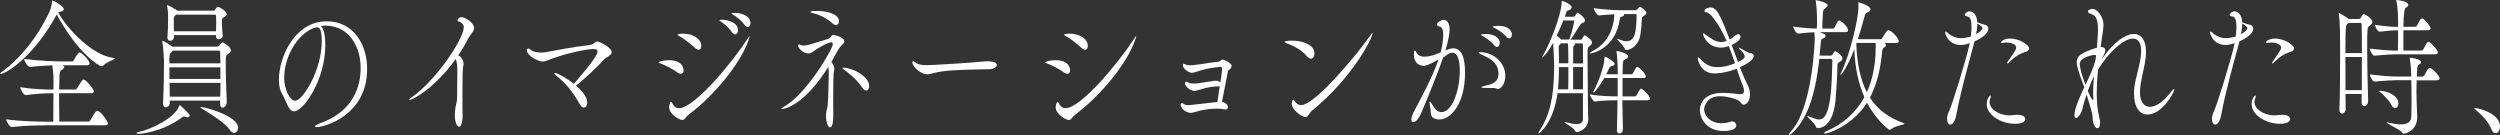
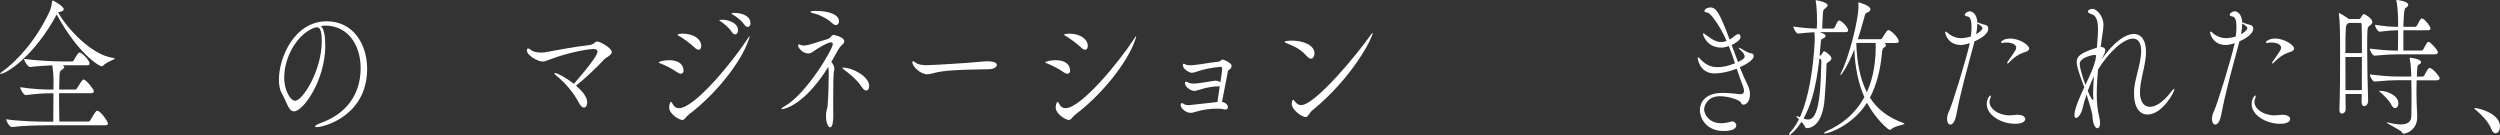
<svg xmlns="http://www.w3.org/2000/svg" id="_レイヤー_1" viewBox="0 0 315.68 17.05">
  <rect x="0" y="0" width="315.68" height="17.05" fill="#333333" stroke="none" />
  <defs>
    <style>.cls-1{fill:#fff;}</style>
  </defs>
  <path class="cls-1" d="m.06,9.33s-.06,0-.06-.02c0-.04.08-.11.23-.23,1.88-1.32,4.34-3.98,6.06-7.69.15-.34.26-.98.3-1.24.01-.08,0-.09.03-.09.15,0,1.43.75,1.43,1.09,0,.15-.14.28-.38.32-.18.04-.26.04-.33.09,1.08,2,4.27,5.43,6.96,5.75.14.02.2.04.2.08,0,.13-1.01.4-1.48.9-.05.06-.11.08-.18.08-.33,0-2.97-1.58-5.68-6.54C4.36,7.05.81,9.33.06,9.33Zm5.47,6.5c-.84,0-2.64.04-4.01.21h-.02c-.29,0-.72-.73-.72-.98,1.57.25,3.95.3,4.82.3h1.13c.02-1.41.02-2.71.02-3.58h-.41c-.81,0-1.75.06-3.08.23h-.01c-.27,0-.69-.73-.69-.98v-.02c1.49.25,3.03.3,3.87.3h.32v-.53c0-.17.01-.32.01-.49,0-.75-.06-1.45-.15-2.04-.86.04-1.88.09-2.8.21h-.01c-.3,0-.75-.75-.75-1v-.02c1.64.23,3.95.32,4.87.32h1.16c.11,0,.2-.06.24-.15.12-.24.53-.98.72-.98.04,0,.08.02.11.02.39.19,1.16,1,1.16,1.38,0,.11-.06.21-.29.21h-3.11c.15.09.2.15.2.23,0,.09-.06.19-.21.28-.39.25-.38.25-.41,1.62,0,.28-.02.58-.02.94h2.02c.11,0,.18-.09.24-.17.17-.24.53-.89.69-1.04.05-.04.09-.06.12-.06.32,0,1.31,1.23,1.31,1.47,0,.13-.08.26-.32.26h-4.07c0,.96,0,2.13.03,3.58h3.66c.11,0,.21-.08.26-.17.66-1.17.78-1.19.86-1.19.45,0,1.36,1.38,1.36,1.6,0,.11-.08.23-.33.23h-7.78Z" />
-   <path class="cls-1" d="m23.94,14.6c0,.11-.09.21-.26.21-.09,0-.2-.02-.33-.08-.04-.02-.08-.02-.11-.02-.11,0-.18.06-.3.15-2.55,1.87-5.31,2.04-5.44,2.04-.17,0-.26-.04-.26-.09s.09-.11.29-.15c1.54-.3,4.58-1.81,5.08-3.24.02-.08.03-.13.08-.13.03,0,.06.02.12.06,1.04.98,1.13,1.07,1.13,1.26Zm5.22-8.25c0,.24-.26.4-.39.49-.24.13-.26.38-.26.79v.62c0,1.71.09,3.49.12,4.65v.02c0,.4-.29.68-.53.68-.17,0-.3-.15-.3-.47v-.43h-6.36v.3c0,.32-.26.55-.5.55-.18,0-.35-.13-.35-.49v-.04c.09-1.9.12-3.92.12-5.33,0-.21-.08-1.68-.2-2.36-.02-.08-.02-.11-.02-.13s0-.04.02-.04c.2,0,1.07.58,1.27.73h5.67c.09,0,.14-.04.2-.11.27-.34.35-.43.48-.43.01,0,1.02.49,1.02,1Zm-.53-4.56c0,.21-.24.3-.35.38-.24.15-.27.17-.27.66s.08,1,.11,1.7v.02c0,.24-.29.4-.51.4-.17,0-.32-.08-.32-.26v-.26h-5.31v.19c0,.34-.26.53-.48.53-.18,0-.36-.13-.36-.41v-.06c.08-.96.09-1.81.09-2.52,0-.25-.01-.77-.12-1.36-.02-.06-.02-.09-.02-.13,0-.02,0-.04.02-.04.11,0,1.19.6,1.28.72h4.52c.09,0,.18-.02.23-.09.23-.4.32-.4.39-.4.18,0,1.1.56,1.1.96Zm-.83,4.75c0-.08-.08-.15-.11-.15h-5.83l-.12.11c-.26.21-.33.32-.35.92v.58h6.44c0-.51-.02-1-.03-1.47Zm.03,1.96h-6.44v1.47h6.44v-1.47Zm-6.42,1.96c.02.55.02,1.15.02,1.75h6.39c0-.58.02-1.19.02-1.75h-6.42Zm5.9-7.44c0-.42-.02-.77-.03-1.04,0-.02-.03-.13-.11-.13h-4.92l-.02.02c-.23.17-.29.21-.29.7,0,.23.02.85.02,1.38h5.32c0-.32.02-.64.02-.92Zm2.76,13.1c0,.36-.23.66-.51.66-.18,0-.38-.13-.56-.41-.47-.75-2.41-2.02-3.59-2.71-.06-.04-.11-.08-.11-.11,0-.02.03-.04.08-.04.51,0,4.69,1.13,4.69,2.62Z" />
  <path class="cls-1" d="m41.08,5.67c0,4.49-2.79,8.39-3.96,8.39-.69,0-.9-1.17-1.55-2.3-.24-.41-.35-1.02-.35-1.7,0-2.85,1.99-7.37,6.03-7.37,3.41,0,5.11,2.96,5.11,6.01,0,5.82-5.32,7.35-6.38,7.35-.14,0-.21-.04-.21-.08,0-.09.24-.25.63-.4,4.28-1.51,5.14-4.73,5.14-6.97,0-2.75-1.46-5.33-4.45-5.37-.2,0-.39.04-.59.06.38.26.57,1.19.57,2.37Zm-5.2,4.09c0,1.58.74,2.96,1.4,2.96.92,0,3.35-3.79,3.35-7.52,0-1.47-.27-1.75-.6-1.75-.12,0-.24.04-.42.09-2.17.85-3.72,3.75-3.72,6.22Z" />
-   <path class="cls-1" d="m59.87,3.52c0,.45-.5.85-.74,1.32-.35.7-.77,1.43-1.27,2.15.39.15.68.7.68,1.09,0,.09-.01.17-.04.23-.09.21-.11,1.68-.11,3.09s.01,2.77.01,2.83c.02.15.02.28.02.4,0,.25-.08,1.38-.45,1.38-.24,0-.54-.53-.54-1.51,0-.26.03-.57.08-.89.11-.75.2-.57.21-1.39.02-1.34.02-2.26.03-3.37,0-.49-.06-1.11-.21-1.39-2.7,3.75-5.46,5.16-5.83,5.16-.03,0-.05-.02-.05-.04,0-.04.12-.17.27-.26,3.08-2.09,6.63-7.39,6.63-8.88,0-.36-.2-.57-.65-.74-.11-.04-.14-.09-.14-.15s.14-.38.5-.38c.56,0,1.6.77,1.6,1.36Z" />
  <path class="cls-1" d="m77.24,6.6c0,.21-.2.34-.36.47-.2.17-.42.25-.56.4-.86.96-2.7,2.68-3.59,3.34.74.64,1.42,1.41,1.42,2.13,0,.38-.18.64-.42.64-.17,0-.39-.15-.59-.53-.83-1.53-1.78-2.58-2.88-3.49-.18-.13-.26-.25-.26-.3,0-.02.03-.04.08-.04.33,0,1.52.68,2.38,1.36.18-.19,2.99-3.37,2.99-4.05,0-.23-.17-.34-.48-.34-.98,0-3.57.57-5.43,1.28-.48.19-.75.3-1.04.3-.53,0-1.97-.72-1.97-1.43,0-.15.06-.21.17-.21.12,0,.27.09.36.19.21.23.83.32,1.31.32.18,0,.35-.02.47-.04,1.93-.34,3.41-.66,5.47-.89.77-.08.77-.47,1.1-.47s1.84.79,1.84,1.36Z" />
  <path class="cls-1" d="m86.32,8.88c0,.25-.11.43-.35.43-.12,0-.29-.06-.5-.21-.6-.43-1.55-.9-2.17-1.13-.09-.02-.12-.06-.12-.09,0-.08.54-.28,1.28-.28,1.78,0,1.85,1.09,1.85,1.28Zm.69,5.56c-.2.15-.33.3-.44.43-.12.15-.24.28-.42.28-.32,0-1.66-.68-1.66-1.64,0-.04.08-.64.24-.64.08,0,.14.11.18.21.2.4.47.58.83.58,1.92,0,6.66-5.69,8.64-8.74.15-.25.24-.36.27-.36t.01.02c0,.06-.04.23-.15.51-.96,2.81-4.19,6.86-7.51,9.35Zm1.54-8.63c0,.26-.12.47-.33.47-.14,0-.33-.09-.54-.3-.54-.51-1.43-1.17-2.02-1.49-.08-.04-.11-.08-.11-.09s.01-.15.66-.15c1.43,0,2.34.72,2.34,1.56Zm4.64-1.98c0,.28-.15.51-.36.51-.14,0-.29-.09-.42-.3-.41-.6-.95-1.02-1.36-1.3-.09-.06-.21-.13-.21-.17,0-.06.17-.08.35-.08.72,0,2,.36,2,1.34Zm1.58-.92c0,.28-.15.49-.35.49-.14,0-.29-.09-.42-.28-.42-.58-.98-.98-1.4-1.24-.09-.06-.23-.13-.23-.17,0-.08.32-.08.42-.08.78,0,1.97.34,1.97,1.28Z" />
  <path class="cls-1" d="m106.6,5.24c0,.13-.06.24-.17.34-.27.23-.42.38-.74.96-.24.45-.48.89-.72,1.3.23.21.39.58.39.85,0,.08-.01.13-.03.19-.11.25-.12,1.98-.12,3.43v1.3c0,.41.01.7.01.79v.13c0,.77-.08,1.55-.41,1.55-.21,0-.51-.55-.51-1.41,0-.21.01-.41.06-.66.03-.21.12-.38.14-.62.12-1.39.12-2.73.15-4.07,0-.3-.02-.62-.06-.87-3.04,4.88-5.59,5.33-5.85,5.33-.04,0-.08-.02-.08-.04,0-.06.14-.17.38-.3,2.8-1.56,6.12-7.26,6.12-7.86,0-.15-.08-.23-.23-.23-.32,0-1.07.4-1.79.85-.63.4-.72.55-1.07.55-.77,0-1.3-.79-1.3-.96,0-.09.06-.19.14-.19.03,0,.05,0,.08.02.14.09.3.13.5.13.48,0,1.08-.23,1.51-.36.48-.15,1.46-.45,1.54-.47.42-.13.41-.51.71-.51.03,0,1.36.23,1.36.83Zm-.66-2.58c0,.28-.15.51-.39.51-.14,0-.29-.08-.45-.23-.69-.64-1.67-1.11-2.52-1.3-.17-.04-.24-.09-.24-.15,0-.11.57-.11.72-.11,1.64,0,2.88.49,2.88,1.28Zm3.81,8.22c0,.32-.15.55-.36.55-.17,0-.35-.11-.54-.4-.68-1.02-1.66-1.79-2.26-2.22-.14-.11-.24-.19-.24-.23,0-.02.04-.04.12-.04,1.21,0,3.29,1.13,3.29,2.34Z" />
  <path class="cls-1" d="m124.87,8.74c-.84.04-2.86.02-4.66.15-.89.06-1.69.17-2.31.34-.32.09-.59.15-.84.15-.8,0-1.85-.96-1.85-1.51,0-.11.04-.15.11-.15.01,0,.03,0,.38.25.3.21.89.26,1.33.26.62,0,5.08-.26,7-.45.18-.02.42-.04.66-.04.38,0,1.18.04,1.18.47,0,.26-.39.51-.98.53Z" />
  <path class="cls-1" d="m135.13,8.88c0,.25-.11.43-.35.43-.12,0-.29-.06-.5-.21-.6-.43-1.55-.9-2.17-1.13-.09-.02-.12-.06-.12-.09,0-.08.54-.28,1.28-.28,1.78,0,1.85,1.09,1.85,1.28Zm.69,5.56c-.2.15-.33.3-.44.43-.12.15-.24.28-.42.28-.32,0-1.66-.68-1.66-1.64,0-.04.08-.64.24-.64.08,0,.14.11.18.21.2.4.47.58.83.58,1.92,0,6.66-5.69,8.64-8.74.15-.25.24-.36.27-.36t.01.02c0,.06-.04.23-.15.51-.96,2.81-4.19,6.86-7.51,9.35Zm1.54-8.63c0,.26-.12.47-.33.47-.14,0-.33-.09-.54-.3-.54-.51-1.43-1.17-2.02-1.49-.08-.04-.11-.08-.11-.09s.01-.15.66-.15c1.43,0,2.34.72,2.34,1.56Z" />
  <path class="cls-1" d="m155.5,8.37c0,.17-.11.32-.27.41-.21.13-.2.32-.24.55-.18.92-.51,2.62-.69,3.54.51.08.75.41.75.68,0,.15-.11.28-.29.28-.05,0-.11,0-.15-.02-.24-.06-.57-.09-.95-.09-.83,0-1.87.13-2.68.4-.24.08-.44.13-.62.13-.6,0-1.28-.56-1.28-1,0-.15.06-.23.15-.23.06,0,.15.04.23.09.03.02.04.04.09.06.14.09.36.11.59.11q.09,0,3.59-.4c.08-.53.18-1.26.29-2-.03,0-.08.02-.11.02-.6,0-1.51.11-2.44.43-.51.15-.59.15-.62.15-.54,0-1.22-.55-1.22-.96,0-.15.06-.21.17-.21.03,0,.09.02.14.04.04.02.09.06.14.09.14.09.42.11.66.11.2,0,.38-.02.44-.02.74-.09,1.42-.23,2.1-.32.08-.02.15-.02.21-.02.24,0,.44.08.62.19.12-.83.21-1.45.21-1.66,0-.26-.11-.28-.2-.28-1.05.08-2.23.32-3.04.62-.23.08-.42.13-.59.13-.36,0-1-.47-1.07-.73-.02-.04-.06-.17-.06-.26,0-.08.03-.15.11-.15.09,0,.21.08.29.11.09.06.33.08.57.08.2,0,.41-.02.53-.04,1.07-.11,1.88-.3,2.92-.4.17-.02.24-.04.36-.15.08-.06.14-.13.27-.13.09,0,1.12.41,1.12.83Z" />
  <path class="cls-1" d="m165.98,6.75c0,.36-.18.66-.44.66-.15,0-.32-.09-.51-.3-.86-.98-1.64-1.26-2.67-1.7-.11-.06-.15-.09-.15-.13,0-.08.44-.15.92-.15,1.33,0,2.85.51,2.85,1.62Zm-.27,7.18c-.2.17-.32.36-.42.51-.12.17-.23.34-.42.34-.45,0-1.76-.87-1.76-1.68,0-.24.12-.51.17-.51s.09.06.17.15c.23.32.48.53.84.53,1.81,0,7.27-6.65,8.76-8.82.15-.21.23-.3.26-.3.01,0,.01.02.01.04,0,.55-2.43,5.5-7.6,9.74Z" />
-   <path class="cls-1" d="m179.7,8.29c-.35,0-1.16-.19-1.16-1.39,0-.38.03-.51.11-.51.06,0,.14.11.24.28.23.38.59.49.96.49.71,0,1.4-.26,2.07-.55.2-.73.32-1.62.32-2.2s-.12-1-.5-1.07c-.15-.04-.3-.13-.3-.28,0-.19.48-.55.86-.55.62,0,.75.85.75,1.19,0,.53-.24,1.71-.47,2.45-.01.08-.04.15-.08.23.35-.15.66-.28,1.01-.28,1.45,0,1.48,2.28,1.48,3.09,0,3.9-1.78,5.9-3.24,5.9-.24,0-.47-.06-.65-.13-.56-.24-.39-.92-.5-1.43-.06-.28-.09-.47-.09-.58,0-.08.02-.11.05-.11.06,0,.18.17.38.51.27.49.65.81,1.08.81,1.33,0,2.31-2.68,2.31-5.24,0-1.47-.33-2.26-.92-2.26-.29,0-.44.06-1.19.62-.69,2-1.9,4.99-2.85,7.2-.21.45-.6.94-.9.94-.15,0-.26-.11-.26-.34,0-.3.18-.72.38-1.09.6-1.13,2.25-4.13,3.06-6.48-1.28.73-1.67.81-1.94.81Zm9.23,2.88c-.09-.06-.27-.06-.57-.06-1.07,0-1.3,0-1.3-.09,0-.06.15-.11.38-.17.65-.17,1.78-.3,1.78-1.51,0-1.55-1.28-2.05-2.07-2.41-.33-.15-.45-.25-.45-.28s.08-.06.18-.06c1.9,0,3.2,1.51,3.2,2.94,0,1.07-.54,1.7-.93,1.7-.08,0-.15-.02-.21-.06Zm-.26-5.47c-.45-.55-1.03-.9-1.45-1.15-.09-.06-.23-.11-.23-.15,0-.11.59-.11.62-.11.86,0,1.76.34,1.76,1.13,0,.28-.15.51-.35.51-.11,0-.24-.08-.36-.23Zm1.54-1.07c-.47-.53-1.04-.87-1.48-1.09-.11-.06-.24-.09-.24-.15,0-.08.38-.13.72-.13,1.33,0,1.7.68,1.7,1.11,0,.26-.14.47-.35.47-.11,0-.23-.06-.36-.21Z" />
-   <path class="cls-1" d="m200.56,15c0,1.21-1.07,1.68-1.46,1.68-.11,0-.17-.06-.23-.19-.11-.32-1.33-.96-1.33-1.07,0-.02.02-.02.03-.02.04,0,.11.02.2.04.57.15,1,.23,1.3.23.66,0,.81-.32.81-.7v-3.2h-3.21c-.51,3.75-2.29,5.09-2.37,5.09-.01,0-.03-.02-.03-.04,0-.08.08-.23.24-.49.98-1.51,1.73-3.67,1.73-7.76v-.47c0-.47-.03-.98-.06-1.51,0-.11-.03-.62-.06-1.19-.75,1.39-1.33,1.85-1.36,1.85,0,0-.02,0-.02-.02,0-.04.06-.19.21-.43.6-1.04,2.14-4.56,2.25-6.48.02-.15,0-.21.05-.21.11,0,1.21.45,1.21.81,0,.15-.14.32-.42.4-.23.06-.23.13-.3.36l-.15.43h1.1c.12,0,.14-.02.21-.13.13-.21.24-.38.3-.38.08,0,.95.6.95.98,0,.17-.14.23-.2.26-.18.13-.26.04-.45.34-.3.47-.78,1.28-1.18,1.83h1.31c.06,0,.11-.02.15-.13.05-.11.15-.26.23-.36.03-.02.06-.06.11-.06,0,0,.6.3.84.7.05.08.06.15.06.23,0,.21-.18.32-.26.4-.27.25-.29.13-.3.9v.41c0,1.26.03,4.75.06,7.07,0,.25.03.49.03.81v.04Zm-2.4-10.01c.38-1.07.62-2.19.62-2.32,0-.06-.01-.09-.11-.09h-1.27c-.26.64-.53,1.3-.83,1.92.2.15.39.32.53.45l.03.04h1.03Zm-.14,6.29c.02-.58.02-1.02.02-1.7v-1.11h-1.18c0,.15-.01.3-.01.45-.01.83-.04,1.62-.12,2.36h1.3Zm.02-3.28c0-.77,0-2-.06-2.53h-.89l-.06.08c-.14.15-.21.13-.21.45v.09c.03.75.04,1.32.04,1.9h1.18Zm1.85,0c0-1.15,0-2.07-.01-2.37,0-.02-.01-.15-.15-.15h-.88s.03.06.03.08c0,.08-.06.17-.12.21-.06.04-.11.09-.11.34-.01.64-.01,1.26-.01,1.9h1.25Zm0,.47h-1.25v2.81h1.25v-2.81Zm5.17-6.69s.02.04.02.06c0,.09-.11.21-.23.24-.18.08-.27.02-.32.36-.54,3.81-3.65,4.32-3.69,4.32-.06,0-.09-.02-.09-.06s.09-.13.3-.23c2.56-1.26,2.79-3.94,2.79-4.67-.75.04-1.6.11-1.93.15h-.01c-.23,0-.66-.68-.66-.92,1.18.17,2.76.26,3.45.26h1.78c.15,0,.21-.06.27-.13.08-.09.15-.17.23-.24.03-.04.06-.06.09-.06.14,0,.84.53.84.77,0,.13-.14.26-.39.43-.11.08-.15.06-.17.21-.03.36-.11,2.07-.35,2.69-.26.64-.86,1.32-1.61,1.34-.08,0-.15,0-.17-.06-.17-.49-1.01-1.19-1.01-1.32,0-.02.01-.02.03-.02.05,0,.12.02.24.08.36.15.66.23.91.23,1.18,0,1.24-1.49,1.28-3.28,0-.11-.08-.15-.12-.15h-1.48Zm-.21,10.87c.02,1.19.05,2.45.08,3.66,0,.28-.17.55-.44.55-.17,0-.32-.13-.32-.45v-.04c.04-1.23.06-2.51.08-3.71h-.08c-.54,0-1.96.02-2.8.17h-.01c-.17,0-.6-.72-.6-.92,1.04.23,2.88.26,3.45.26h.06v-2.32h-1.69c-.17.3-1.13,1.83-1.37,1.83-.01,0-.03-.02-.03-.04,0-.06.03-.13.11-.26.47-.85,1.3-3.02,1.3-4.01,0-.15.02-.21.06-.21.2,0,1.24.66,1.24.9,0,.13-.14.23-.35.28-.21.06-.29.09-.38.32s-.2.45-.33.72h1.45c0-.3-.01-.6-.01-.85-.02-.43-.06-1.62-.15-1.96-.01-.04-.01-.08-.01-.09,0-.04.01-.04.06-.04.14,0,1.42.3,1.42.66,0,.11-.09.23-.21.32-.38.25-.42.04-.47.77-.01.32-.03.72-.03,1.19h1.13c.08,0,.14-.04.18-.13.09-.19.41-.81.54-.81.23,0,1.09.87,1.09,1.22,0,.09-.06.19-.29.19h-2.65v2.32h1.58c.09,0,.15-.06.2-.15.42-.83.53-.83.57-.83.13,0,1.1.85,1.1,1.26,0,.11-.06.21-.29.21h-3.17Z" />
  <path class="cls-1" d="m219.8,11.89c.3,0,.42-.17.42-.43,0-.15-.04-.34-.12-.55-.29-.72-.54-1.47-.8-2.24-.14.06-1.48.6-2.8.6-1.93,0-2.13-1.92-2.13-1.92,0-.08.02-.11.06-.11s.12.06.23.17c.71.79,1.39,1.07,2.2,1.07.72,0,1.36-.15,2.22-.49-.24-.72-.5-1.45-.78-2.17-.45.15-.66.19-.96.19-1.88,0-2.31-1.68-2.31-1.73,0-.04.03-.06.06-.06.08,0,.21.11.27.15.45.3,1.15.94,1.97.94.14,0,.42-.02.69-.15-.47-1.06-1.03-2.07-1.76-3-.54-.68-.8-.6-.95-.62-.06-.02-.08-.08-.08-.15,0-.34.59-.45.71-.45.78,0,1.16.62,2.47,4.05.15-.08.29-.17.39-.26.29-.26.57-.43.72-.43.2,0,.26.26.26.36,0,.47-.84.89-1.12,1.02.27.75.53,1.45.8,2.15.32-.15.59-.3.75-.47,0,0,.09-.08.09-.23,0-.17-.09-.41-.47-.75-.2-.17-.29-.3-.29-.34,0-.02.01-.02.03-.02.06,0,.24.08.51.25.53.34.94.45.95.45.26,0,.42.15.42.34,0,.47-.83,1.02-1.76,1.43.29.75.62,1.51,1.01,2.3.2.4.27.77.27,1.13,0,.94-.5,1.3-.81,1.3-.17,0-.26-.11-.38-.32-.21-.32-1.55-.75-2.62-.75-1.61,0-1.98,1.28-1.98,1.66,0,.57.57,1.75,2.17,1.75.48,0,.93-.11,1.16-.19.08-.02.14-.04.2-.04.3,0,.53.25.53.51,0,.3-.27.7-1.63.7-2.05,0-2.96-1.51-2.96-2.64,0-.26.04-2.17,2.89-2.17.93,0,1.9.15,2.2.17h.03Z" />
-   <path class="cls-1" d="m229.73,7.46c-.38,3.37-1.12,7.16-3.35,9.27-.24.23-.38.32-.44.32-.03,0-.03-.02-.03-.06,0-.08.11-.28.26-.43,2.73-2.98,2.98-11.5,2.98-11.53,0-.32-.01-.64-.04-.96-.56.02-1.21.08-2.04.17h-.01c-.27,0-.62-.68-.62-.89,1.13.17,2.19.25,2.97.26v-.11c.03-.25.03-.51.03-.79,0-.96-.06-2.02-.15-2.49-.01-.08-.03-.11-.03-.15s.03-.04.06-.04c.21,0,1.46.3,1.46.62,0,.13-.12.26-.24.36-.35.26-.33.21-.38,1.04-.05.62-.05,1.21-.06,1.56h1.37s.15-.06.2-.15c.36-.79.45-.87.57-.87.29,0,1.13.85,1.13,1.24,0,.11-.08.23-.32.23h-3.27c.51.19.74.28.74.47,0,.13-.12.24-.29.32-.26.11-.29.09-.33.68l-.14,1.49h1.39c.17,0,.2-.08.26-.15.12-.17.11-.19.2-.32.03-.04.06-.08.11-.08.15,0,.93.55.93.9,0,.17-.14.32-.42.49-.2.11-.2.17-.21.45-.04,1.64-.11,2.54-.23,4.16-.2,2.58-1.15,3.67-2.25,3.71q-.17,0-.24-.19c-.21-.51-1.09-1.19-1.09-1.3,0-.02.02-.04.03-.04.03,0,.08.02.14.04.47.15.92.4,1.31.4.6,0,1.1-.53,1.4-2.62.24-1.66.23-3.41.29-4.81,0-.17-.14-.23-.18-.23h-1.48Zm8.2-2.04l.09.06c.09.06.12.13.12.23,0,.13-.11.25-.26.3-.15.06-.2.3-.24.72-.21,2.19-.71,4.05-1.52,5.6.95,1.49,2.34,2.52,4.21,3.2.11.04.15.08.15.09,0,.15-1.13.23-1.69.7-.06.04-.12.08-.18.08-.17,0-1.81-1.41-2.86-3.43-1.87,2.96-4.96,3.9-5.32,3.9-.08,0-.09-.02-.09-.06,0-.06.17-.21.32-.26,2.05-.89,3.69-2.32,4.76-4.28-.71-1.62-1.18-3.6-1.27-6.05-.87,2.28-1.66,3.26-1.73,3.26-.02,0-.03-.02-.03-.04,0-.06.04-.17.08-.23,1.04-2.05,2.2-6.75,2.2-8.31,0-.19-.01-.36-.01-.47,0-.13.01-.13.03-.13.03,0,1.49.38,1.49.87,0,.15-.11.32-.39.41-.26.08-.26.19-.38.62-.29,1-.54,1.92-.81,2.75h2.85c.11,0,.2-.08.24-.17.56-.92.66-.98.77-.98.03,0,.06,0,.09.02.54.25,1.21,1.07,1.21,1.38,0,.11-.06.23-.3.23h-1.51Zm-3.5,0l-.03.06c.08,2.53.51,4.56,1.33,6.16.44-.94,1.12-2.85,1.12-5.67,0-.19,0-.36-.01-.55h-2.4Z" />
+   <path class="cls-1" d="m229.73,7.46c-.38,3.37-1.12,7.16-3.35,9.27-.24.23-.38.32-.44.32-.03,0-.03-.02-.03-.06,0-.08.11-.28.26-.43,2.73-2.98,2.98-11.5,2.98-11.53,0-.32-.01-.64-.04-.96-.56.02-1.21.08-2.04.17h-.01c-.27,0-.62-.68-.62-.89,1.13.17,2.19.25,2.97.26v-.11c.03-.25.03-.51.03-.79,0-.96-.06-2.02-.15-2.49-.01-.08-.03-.11-.03-.15s.03-.04.06-.04c.21,0,1.46.3,1.46.62,0,.13-.12.26-.24.36-.35.26-.33.21-.38,1.04-.05.62-.05,1.21-.06,1.56h1.37s.15-.06.2-.15c.36-.79.45-.87.57-.87.29,0,1.13.85,1.13,1.24,0,.11-.08.23-.32.23h-3.27c.51.19.74.28.74.47,0,.13-.12.24-.29.32-.26.11-.29.09-.33.68l-.14,1.49c.17,0,.2-.08.26-.15.12-.17.11-.19.2-.32.03-.04.06-.08.11-.08.15,0,.93.55.93.9,0,.17-.14.32-.42.49-.2.11-.2.17-.21.45-.04,1.64-.11,2.54-.23,4.16-.2,2.58-1.15,3.67-2.25,3.71q-.17,0-.24-.19c-.21-.51-1.09-1.19-1.09-1.3,0-.02.02-.04.03-.04.03,0,.08.02.14.04.47.15.92.4,1.31.4.6,0,1.1-.53,1.4-2.62.24-1.66.23-3.41.29-4.81,0-.17-.14-.23-.18-.23h-1.48Zm8.2-2.04l.09.06c.09.06.12.13.12.23,0,.13-.11.25-.26.3-.15.06-.2.3-.24.72-.21,2.19-.71,4.05-1.52,5.6.95,1.49,2.34,2.52,4.21,3.2.11.04.15.08.15.09,0,.15-1.13.23-1.69.7-.06.04-.12.08-.18.08-.17,0-1.81-1.41-2.86-3.43-1.87,2.96-4.96,3.9-5.32,3.9-.08,0-.09-.02-.09-.06,0-.06.17-.21.32-.26,2.05-.89,3.69-2.32,4.76-4.28-.71-1.62-1.18-3.6-1.27-6.05-.87,2.28-1.66,3.26-1.73,3.26-.02,0-.03-.02-.03-.04,0-.06.04-.17.08-.23,1.04-2.05,2.2-6.75,2.2-8.31,0-.19-.01-.36-.01-.47,0-.13.01-.13.03-.13.03,0,1.49.38,1.49.87,0,.15-.11.32-.39.41-.26.08-.26.19-.38.62-.29,1-.54,1.92-.81,2.75h2.85c.11,0,.2-.08.24-.17.56-.92.66-.98.77-.98.03,0,.06,0,.09.02.54.25,1.21,1.07,1.21,1.38,0,.11-.06.23-.3.23h-1.51Zm-3.5,0l-.03.06c.08,2.53.51,4.56,1.33,6.16.44-.94,1.12-2.85,1.12-5.67,0-.19,0-.36-.01-.55h-2.4Z" />
  <path class="cls-1" d="m249.23,5.6c-.8,2.98-1.64,5.92-2.2,8.89-.09.53-.36,1.24-.75,1.24s-.42-.6-.42-.73c0-.28.08-.62.26-.98.33-.64,2.13-6.37,2.61-8.57-.66.21-.96.23-1.12.23-1.58,0-1.99-1.34-1.99-1.6,0-.08.01-.09.06-.09.08,0,.21.11.29.19.23.23.89.64,1.64.64.42,0,.95-.11,1.25-.21.06-.41.09-.85.09-1.22,0-.7-.12-1.24-.47-1.3-.23-.04-.39-.11-.39-.23,0-.17.36-.43.63-.43.32,0,.9.3.96,1.39.48.19.83.28,1.07.34.21.06.32.26.32.45,0,.83-1.42,1.47-1.75,1.62l-.09.38Zm.3-1.28c.44-.25.8-.57.8-.77,0-.19-.45-.47-.65-.58,0,.4-.05.87-.15,1.36Zm5.28,10.18c.6,0,.92.25.92.53,0,.19-.18.6-1.27.6-1.82,0-3.59-1.13-3.59-2.47,0-.73.39-1.11.47-1.11.03,0,.04.04.04.11s-.01.19-.08.32c-.04.13-.08.24-.08.38,0,.85,1.05,1.68,2.52,1.71.27,0,.56-.06,1-.08h.06Zm-1.15-6.58c-.08.08-.12.11-.15.11s-.05-.04-.05-.08.02-.11.06-.17c.38-.57.5-.68.75-1.09.11-.17.32-.43.32-.68,0-.4-.57-.64-1.25-.64-.12,0-.23,0-.29.02-.08.02-.15.04-.21.04-.11,0-.18-.04-.18-.09,0-.02.26-.47,1.16-.47,1.27,0,2.41.87,2.41,1.24,0,.19-.17.32-.3.38-.75.26-1.33.45-2.28,1.43Z" />
  <path class="cls-1" d="m270.21,11.57c0,1.28.51,1.92,1.27,1.92.71,0,1.63-.58,2.52-1.71.3-.4.47-.55.53-.55.01,0,.03.02.03.06,0,.36-1.54,3.17-3.39,3.17-.98,0-1.7-.89-1.7-2.6,0-.17,0-.34.01-.53.09-1.21.59-2.56.8-3.92.06-.36.09-.68.09-.96,0-1.06-.39-1.58-1.04-1.58-1.16,0-3.06,1.71-4.4,3.9-.11,1.02-.17,2.2-.17,3.09,0,1,.08,1.98.3,2.86.08.32.12.57.12.79,0,.45-.15.68-.33.68-.27,0-.6-.49-.62-1.47-.02-.49-.45-1.81-.75-2.79-.21.6-.38,1.15-.47,1.58-.15.81-.6,1.38-.86,1.38-.12,0-.21-.13-.21-.38,0-.87.98-2.94,1.25-3.49-.86-2.24-.96-2.81-.96-3.17,0-.72.42-1.17,2.55-1.83.01-.15.03-.28.03-.38.04-.7.11-1.36.11-1.94,0-1.51-.42-1.81-.94-1.96-.2-.06-.33-.17-.33-.3,0-.19.33-.32.59-.32.53,0,1.37.94,1.37,2,0,.34-.05.77-.15,1.38-.09.53-.15,1.04-.18,1.34,0,.04-.01.06-.01.09h.09c.36.04.48.21.48.41,0,.28-.2.62-.5,1.19,1.7-2.41,3.15-3.24,4.1-3.24s1.54.79,1.54,2.26c0,.26-.01.57-.06.87-.18,1.41-.66,2.81-.69,4.01v.13Zm-5.53-4.58c-.08-.06-.18-.06-.2-.06-.35.02-1.87.36-1.87,1.13,0,.41.26,1.41.72,2.66.71-1.49.95-2,1.27-3.13.03-.21.06-.41.08-.6Zm-.36,5.3c0-.15-.02-.3-.02-.49,0-.62.04-1.38.11-2.15-.29.55-.38.77-.78,1.83.33.83.59,1.17.65,1.17.03,0,.05-.06.05-.21v-.15Z" />
  <path class="cls-1" d="m282.68,5.6c-.8,2.98-1.64,5.92-2.2,8.89-.09.53-.36,1.24-.75,1.24s-.42-.6-.42-.73c0-.28.08-.62.26-.98.33-.64,2.13-6.37,2.61-8.57-.66.21-.96.23-1.12.23-1.58,0-1.99-1.34-1.99-1.6,0-.08.01-.09.06-.09.08,0,.21.11.29.19.23.23.89.64,1.64.64.42,0,.95-.11,1.25-.21.06-.41.09-.85.09-1.22,0-.7-.12-1.24-.47-1.3-.23-.04-.39-.11-.39-.23,0-.17.36-.43.63-.43.32,0,.9.3.96,1.39.48.19.83.28,1.07.34.21.06.32.26.32.45,0,.83-1.42,1.47-1.75,1.62l-.09.38Zm.3-1.28c.44-.25.8-.57.8-.77,0-.19-.45-.47-.65-.58,0,.4-.05.87-.15,1.36Zm5.28,10.18c.6,0,.92.25.92.53,0,.19-.18.6-1.27.6-1.82,0-3.59-1.13-3.59-2.47,0-.73.39-1.11.47-1.11.03,0,.04.04.04.11s-.01.19-.08.32c-.04.13-.08.24-.08.38,0,.85,1.05,1.68,2.52,1.71.27,0,.56-.06,1-.08h.06Zm-1.15-6.58c-.08.08-.12.11-.15.11s-.05-.04-.05-.08.02-.11.06-.17c.38-.57.5-.68.75-1.09.11-.17.32-.43.32-.68,0-.4-.57-.64-1.25-.64-.12,0-.23,0-.29.02-.08.02-.15.04-.21.04-.11,0-.18-.04-.18-.09,0-.02.26-.47,1.16-.47,1.27,0,2.41.87,2.41,1.24,0,.19-.17.32-.3.38-.75.26-1.33.45-2.28,1.43Z" />
  <path class="cls-1" d="m299.02,12.78c0,.38-.26.62-.48.62-.18,0-.33-.13-.33-.49v-1.04h-2.04c0,.66.02,1.3.02,1.92,0,.34-.24.55-.47.55-.17,0-.32-.13-.32-.45v-.04c.08-1.85.09-4.67.09-6.8,0-2.81-.02-4.41-.15-5.26-.01-.06-.01-.09-.01-.11s0-.04.01-.04c.12,0,1.01.57,1.18.7l.06.06h1.3c.08,0,.18-.08.23-.17.06-.13.23-.4.3-.43.02-.02.05-.02.08-.02.12,0,1.07.53,1.07,1,0,.25-.26.4-.35.47-.3.23-.3.24-.3,2.88,0,1.79.04,4.26.12,6.61v.04Zm-.78-6.07c0-1.75,0-3.18-.03-3.64,0,0,0-.17-.13-.17h-1.52l-.14.11c-.21.17-.26.24-.26,3.69h2.08Zm-.01,4.67c0-1.34.01-2.83.01-4.18h-2.08c0,1.26.01,2.71.01,4.18h2.05Zm4.45-4.52c-.72,0-1.37.04-2.83.17h-.02c-.26,0-.6-.68-.6-.89,2.05.23,2.74.25,3.5.25h.06c.02-.89.02-1.58.02-2.56-.69,0-1.13.02-2.31.17h-.02c-.26,0-.59-.66-.59-.87,1.33.21,2.19.26,2.92.26v-.49c0-.53-.01-1.9-.21-2.77-.02-.04-.02-.08-.02-.09s0-.04.15-.04c.14.02,1.36.17,1.36.6,0,.15-.12.3-.35.41q-.21.09-.26,2.37h1.52s.15-.06.2-.15c.36-.72.47-.9.62-.9.03,0,.08.02.11.02.35.19.98,1,.98,1.24,0,.11-.08.23-.32.23h-3.11v2.56h2.29s.17-.04.21-.13c.51-.94.53-.96.66-.96.03,0,.08.02.11.02.18.08,1.08.98,1.08,1.3,0,.11-.09.25-.38.25h-4.79Zm2.47,3.28c0,.41-.02.9-.02,1.39s.02.94.02,1.34c0,.17.08,1.51.08,1.9,0,1.66-1.39,2.11-1.72,2.11-.12,0-.14-.08-.24-.23-.18-.23-1.9-1.06-1.9-1.19,0,0,.01-.02.03-.02.04,0,.11.02.2.04.62.15,1.13.23,1.54.23.93,0,1.33-.38,1.34-1.02.03-.92.03-1.73.03-2.39,0-.92-.02-1.64-.03-2.17h-1.88c-.72,0-1.28.04-2.74.17h-.02c-.26,0-.6-.7-.6-.9,2.05.23,2.65.26,3.41.26h1.82c0-.45-.02-1.38-.18-2.19-.01-.06-.01-.09-.01-.11,0-.04.01-.08.06-.08.01,0,1.37.15,1.37.57,0,.08-.03.17-.12.21-.27.15-.36.13-.39,1.06,0,.15-.02.32-.02.55h.74s.15-.06.2-.15c.47-.87.54-.94.68-.94.04,0,.08.02.11.02.39.17,1.15,1.04,1.15,1.28,0,.13-.09.26-.38.26h-2.5Zm-3.21,3.05c-.26-.51-.91-1.13-1.36-1.53-.11-.09-.17-.15-.17-.17s.03-.02.09-.02c1,0,2.35.62,2.35,1.58,0,.34-.18.6-.41.6-.17,0-.35-.13-.51-.47Z" />
  <path class="cls-1" d="m314.61,16.34c-.44-1.07-1.27-1.83-1.85-2.34-.15-.13-.32-.25-.32-.32,0-.02.03-.04.09-.04.42,0,3.15.66,3.15,2.34,0,.49-.27.85-.56.85-.18,0-.38-.15-.51-.49Z" />
</svg>